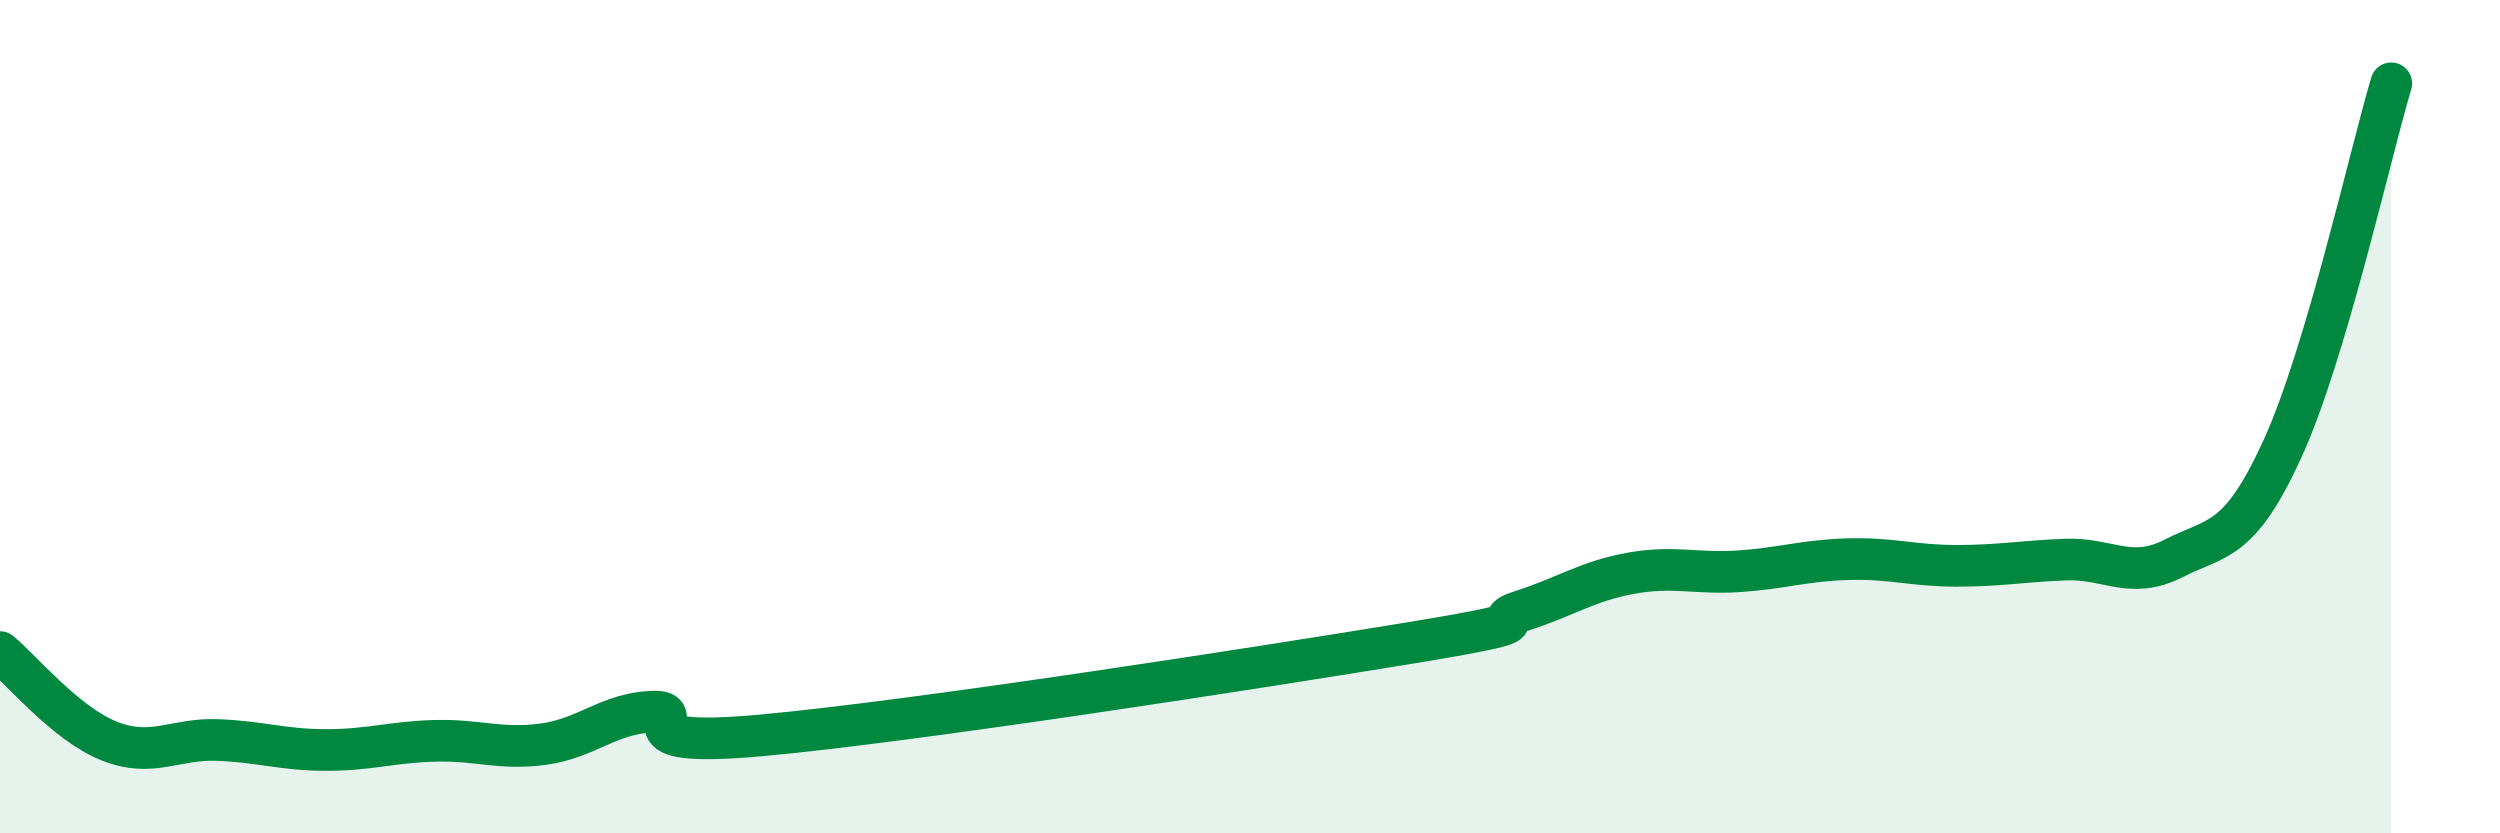
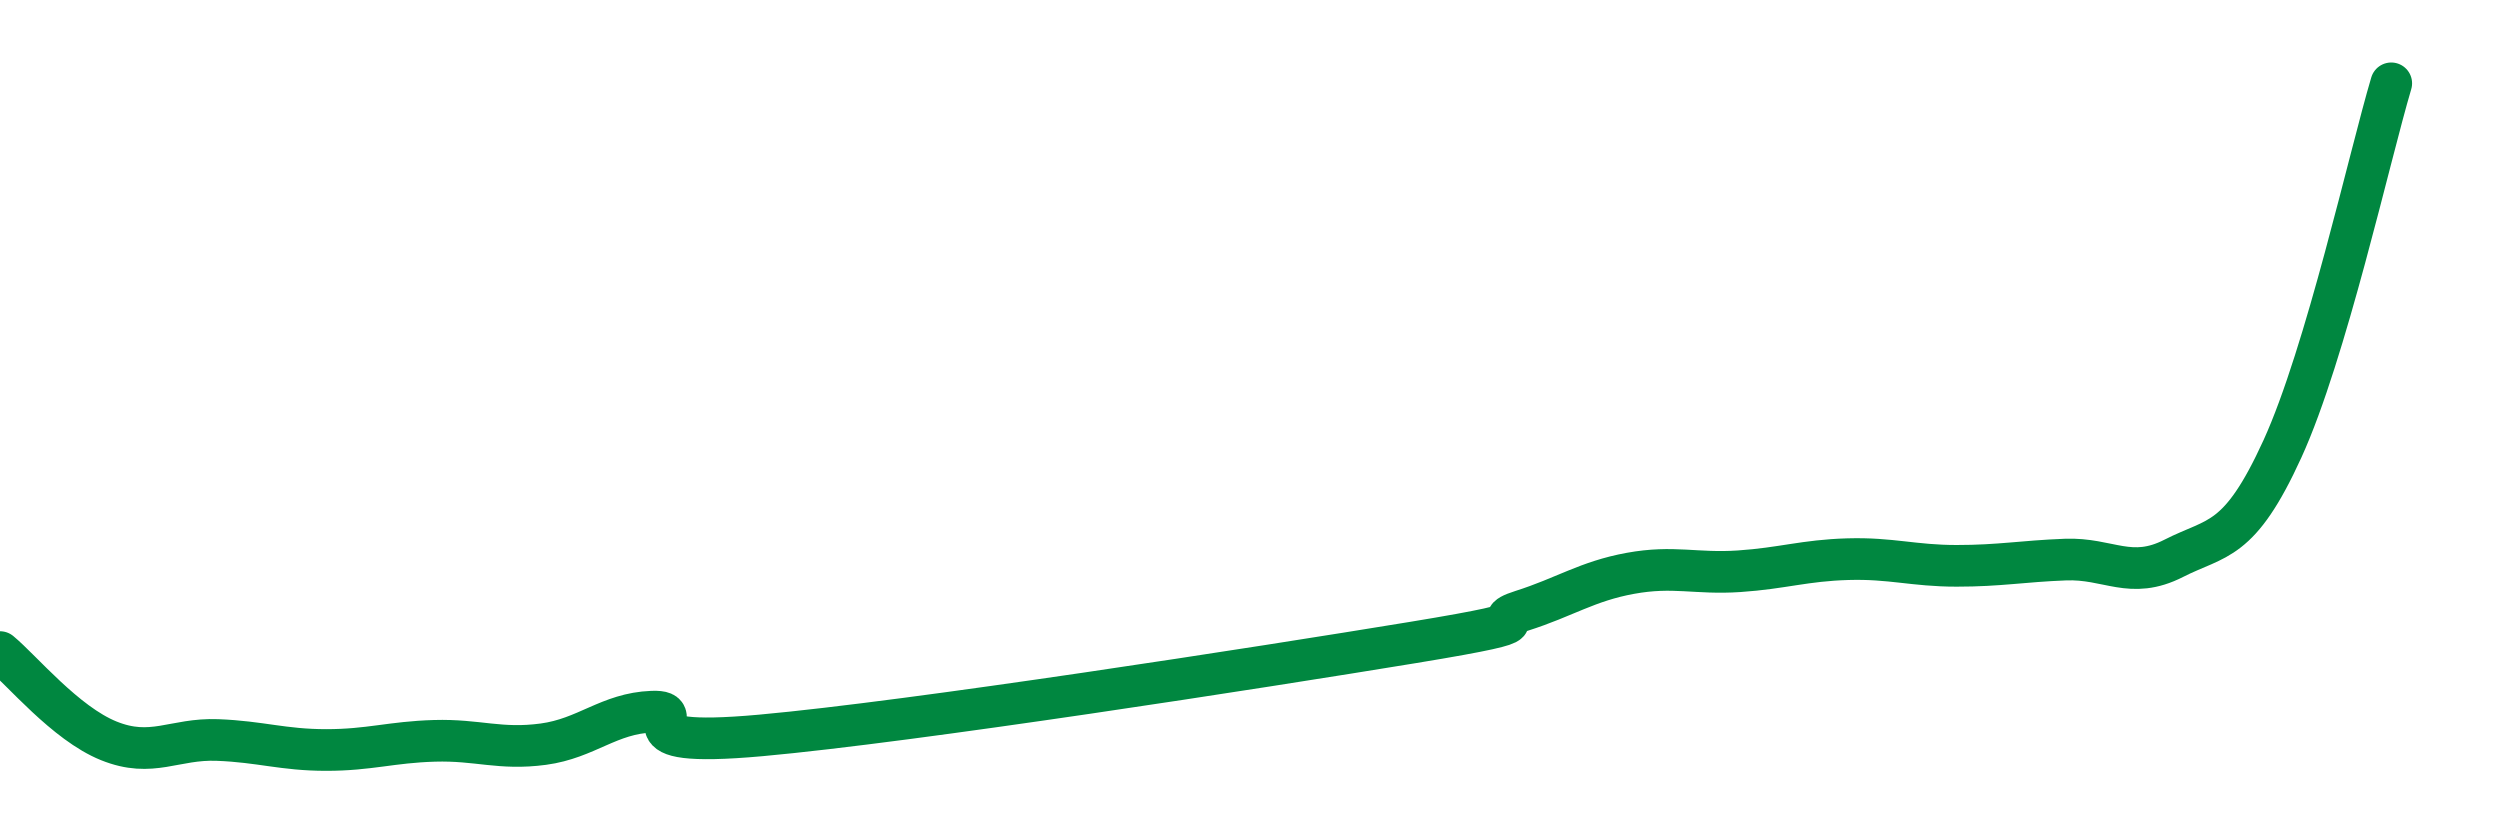
<svg xmlns="http://www.w3.org/2000/svg" width="60" height="20" viewBox="0 0 60 20">
-   <path d="M 0,15.65 C 0.52,16.08 1.57,17.36 2.61,17.78 C 3.65,18.2 4.18,17.72 5.22,17.76 C 6.26,17.8 6.79,18 7.83,18 C 8.87,18 9.39,17.81 10.43,17.78 C 11.47,17.75 12,18 13.04,17.86 C 14.08,17.72 14.61,17.12 15.65,17.08 C 16.69,17.04 14.61,17.98 18.26,17.65 C 21.91,17.32 30.26,16.02 33.91,15.42 C 37.56,14.82 35.48,14.99 36.52,14.66 C 37.56,14.33 38.09,13.95 39.13,13.76 C 40.17,13.57 40.7,13.78 41.74,13.71 C 42.78,13.64 43.31,13.45 44.35,13.42 C 45.39,13.39 45.92,13.58 46.96,13.58 C 48,13.58 48.53,13.47 49.57,13.43 C 50.61,13.39 51.13,13.93 52.17,13.4 C 53.21,12.87 53.74,13.05 54.78,10.77 C 55.82,8.49 56.87,3.75 57.39,2L57.39 20L0 20Z" fill="#008740" opacity="0.1" stroke-linecap="round" stroke-linejoin="round" />
  <path d="M 0,15.65 C 0.52,16.08 1.57,17.36 2.61,17.78 C 3.65,18.2 4.18,17.72 5.22,17.76 C 6.26,17.8 6.79,18 7.83,18 C 8.87,18 9.39,17.81 10.43,17.78 C 11.47,17.75 12,18 13.04,17.86 C 14.08,17.72 14.61,17.12 15.65,17.08 C 16.69,17.04 14.61,17.98 18.26,17.65 C 21.91,17.32 30.26,16.02 33.91,15.42 C 37.56,14.82 35.48,14.99 36.52,14.66 C 37.56,14.33 38.09,13.95 39.13,13.76 C 40.17,13.57 40.7,13.78 41.74,13.71 C 42.78,13.64 43.31,13.45 44.35,13.42 C 45.39,13.39 45.92,13.58 46.96,13.58 C 48,13.58 48.53,13.47 49.57,13.43 C 50.61,13.39 51.13,13.93 52.17,13.4 C 53.21,12.87 53.74,13.05 54.78,10.77 C 55.82,8.49 56.87,3.75 57.39,2" stroke="#008740" stroke-width="1" fill="none" stroke-linecap="round" stroke-linejoin="round" />
</svg>